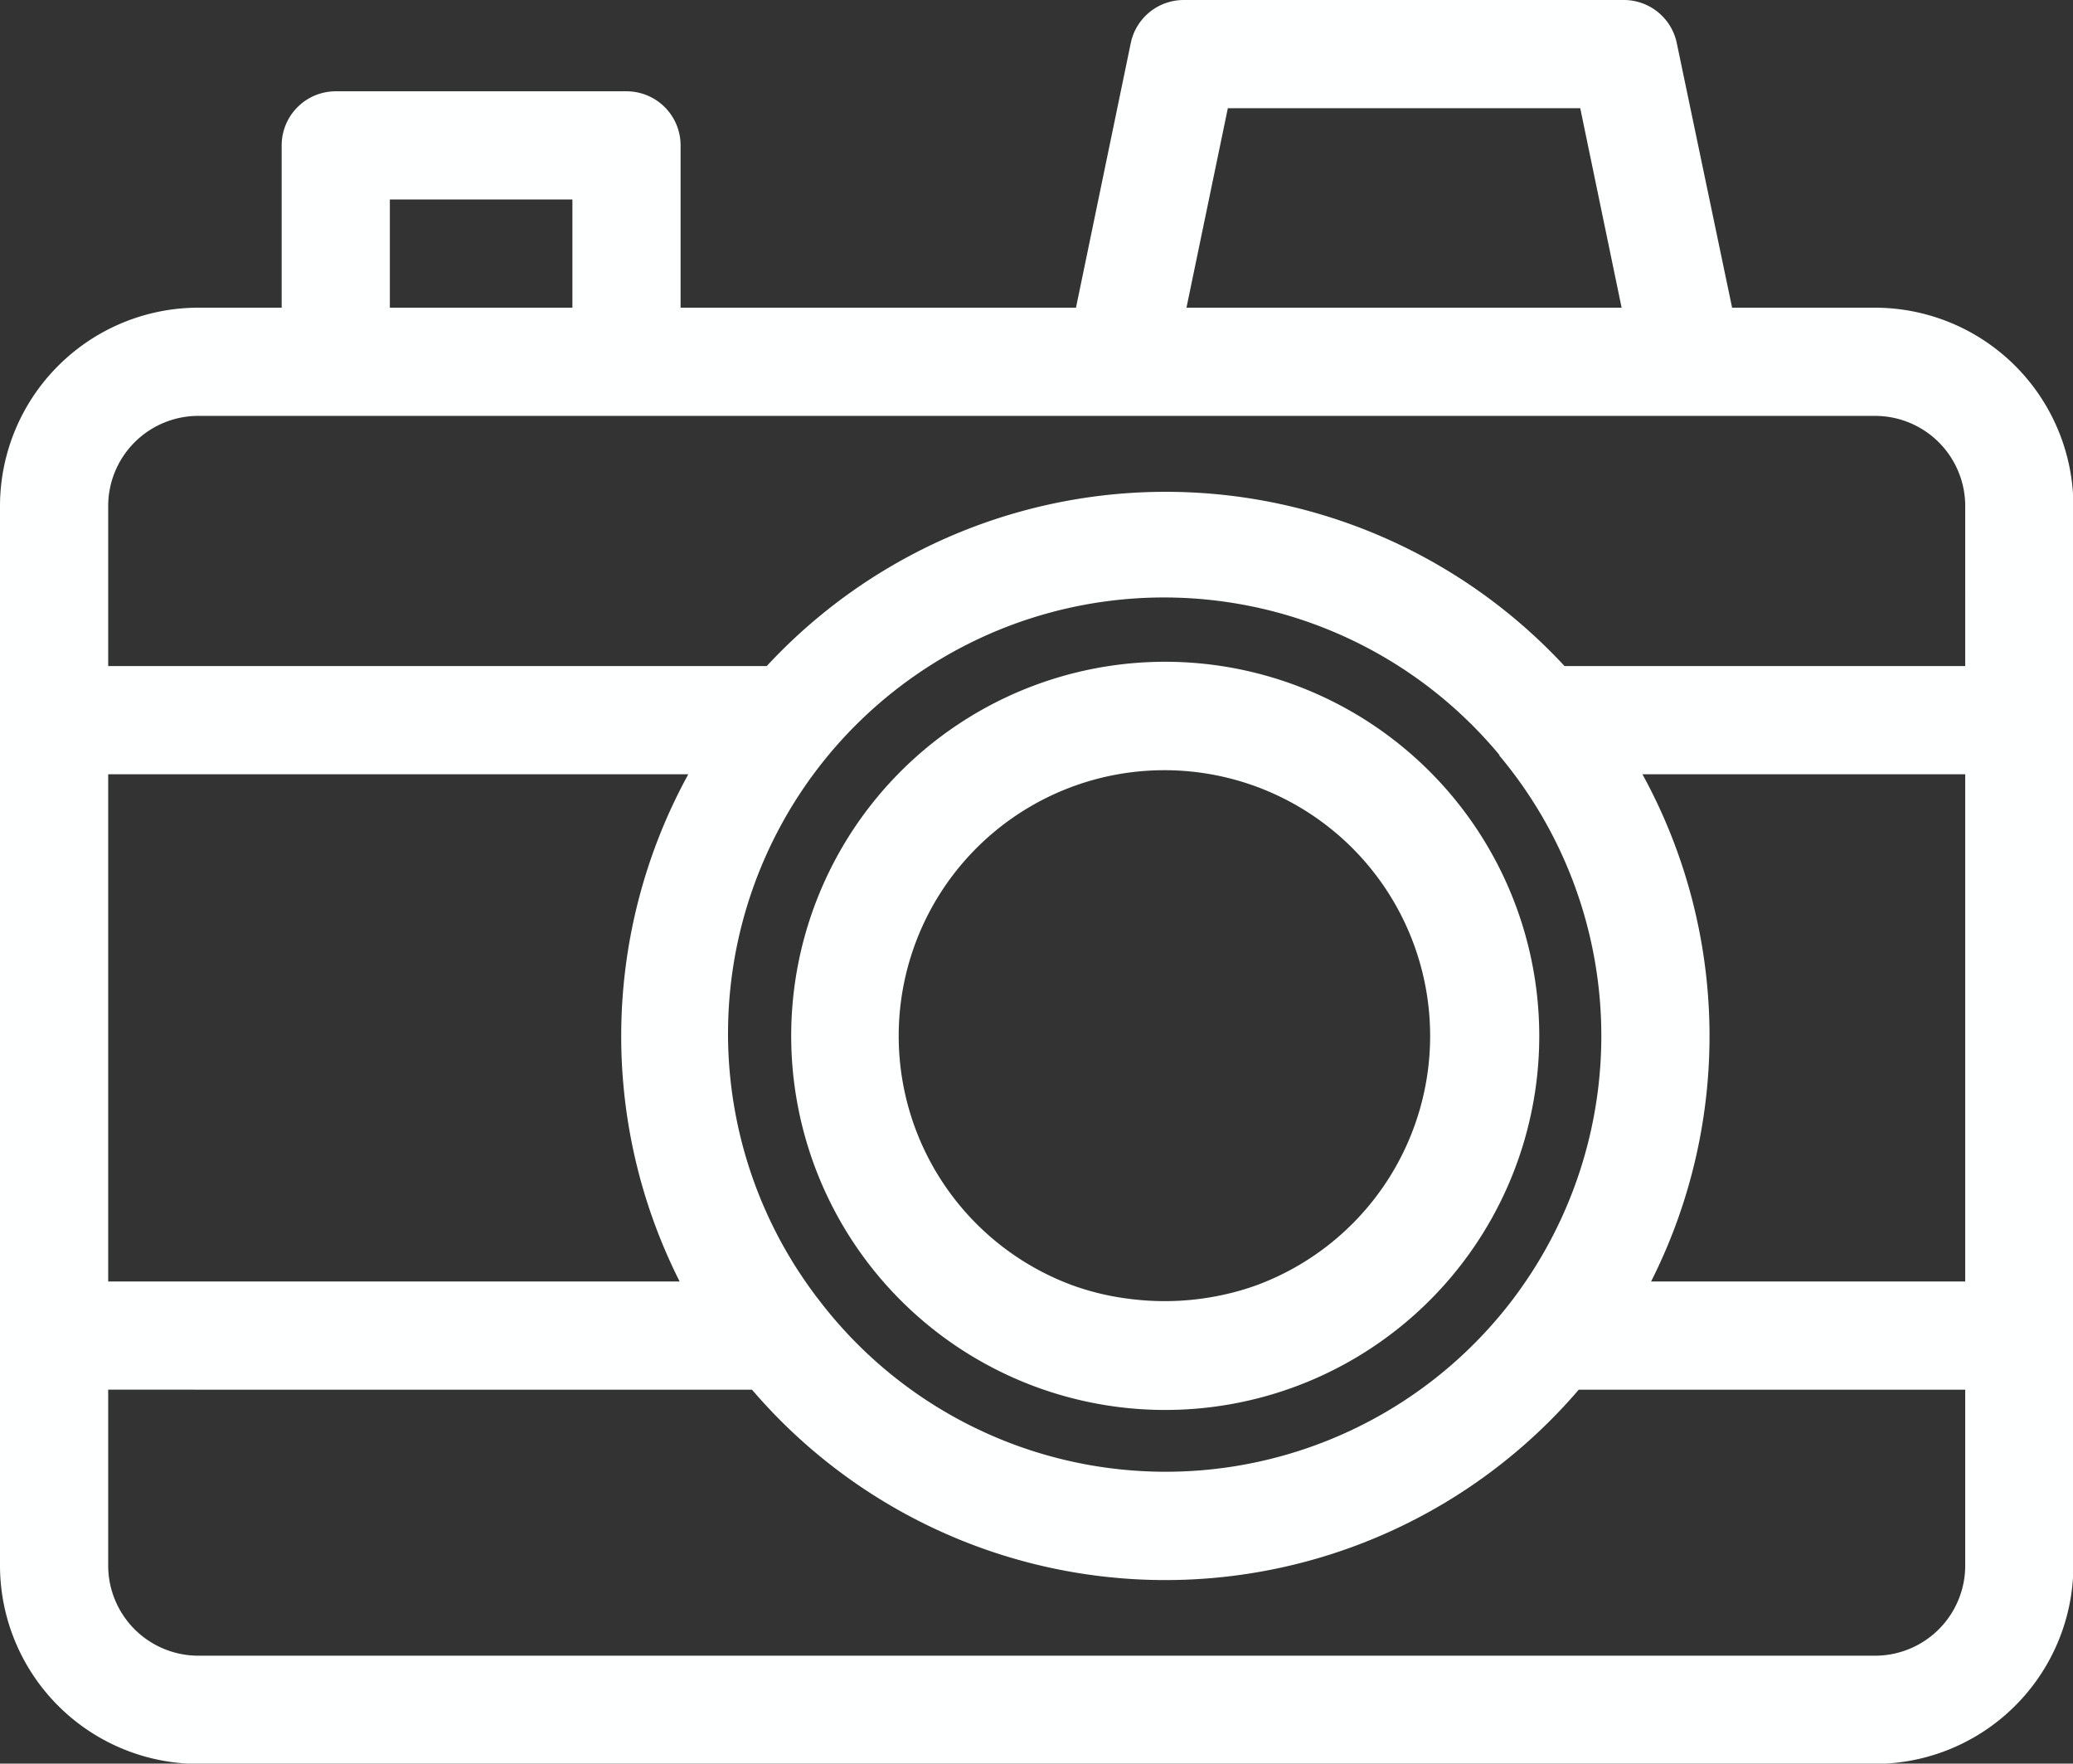
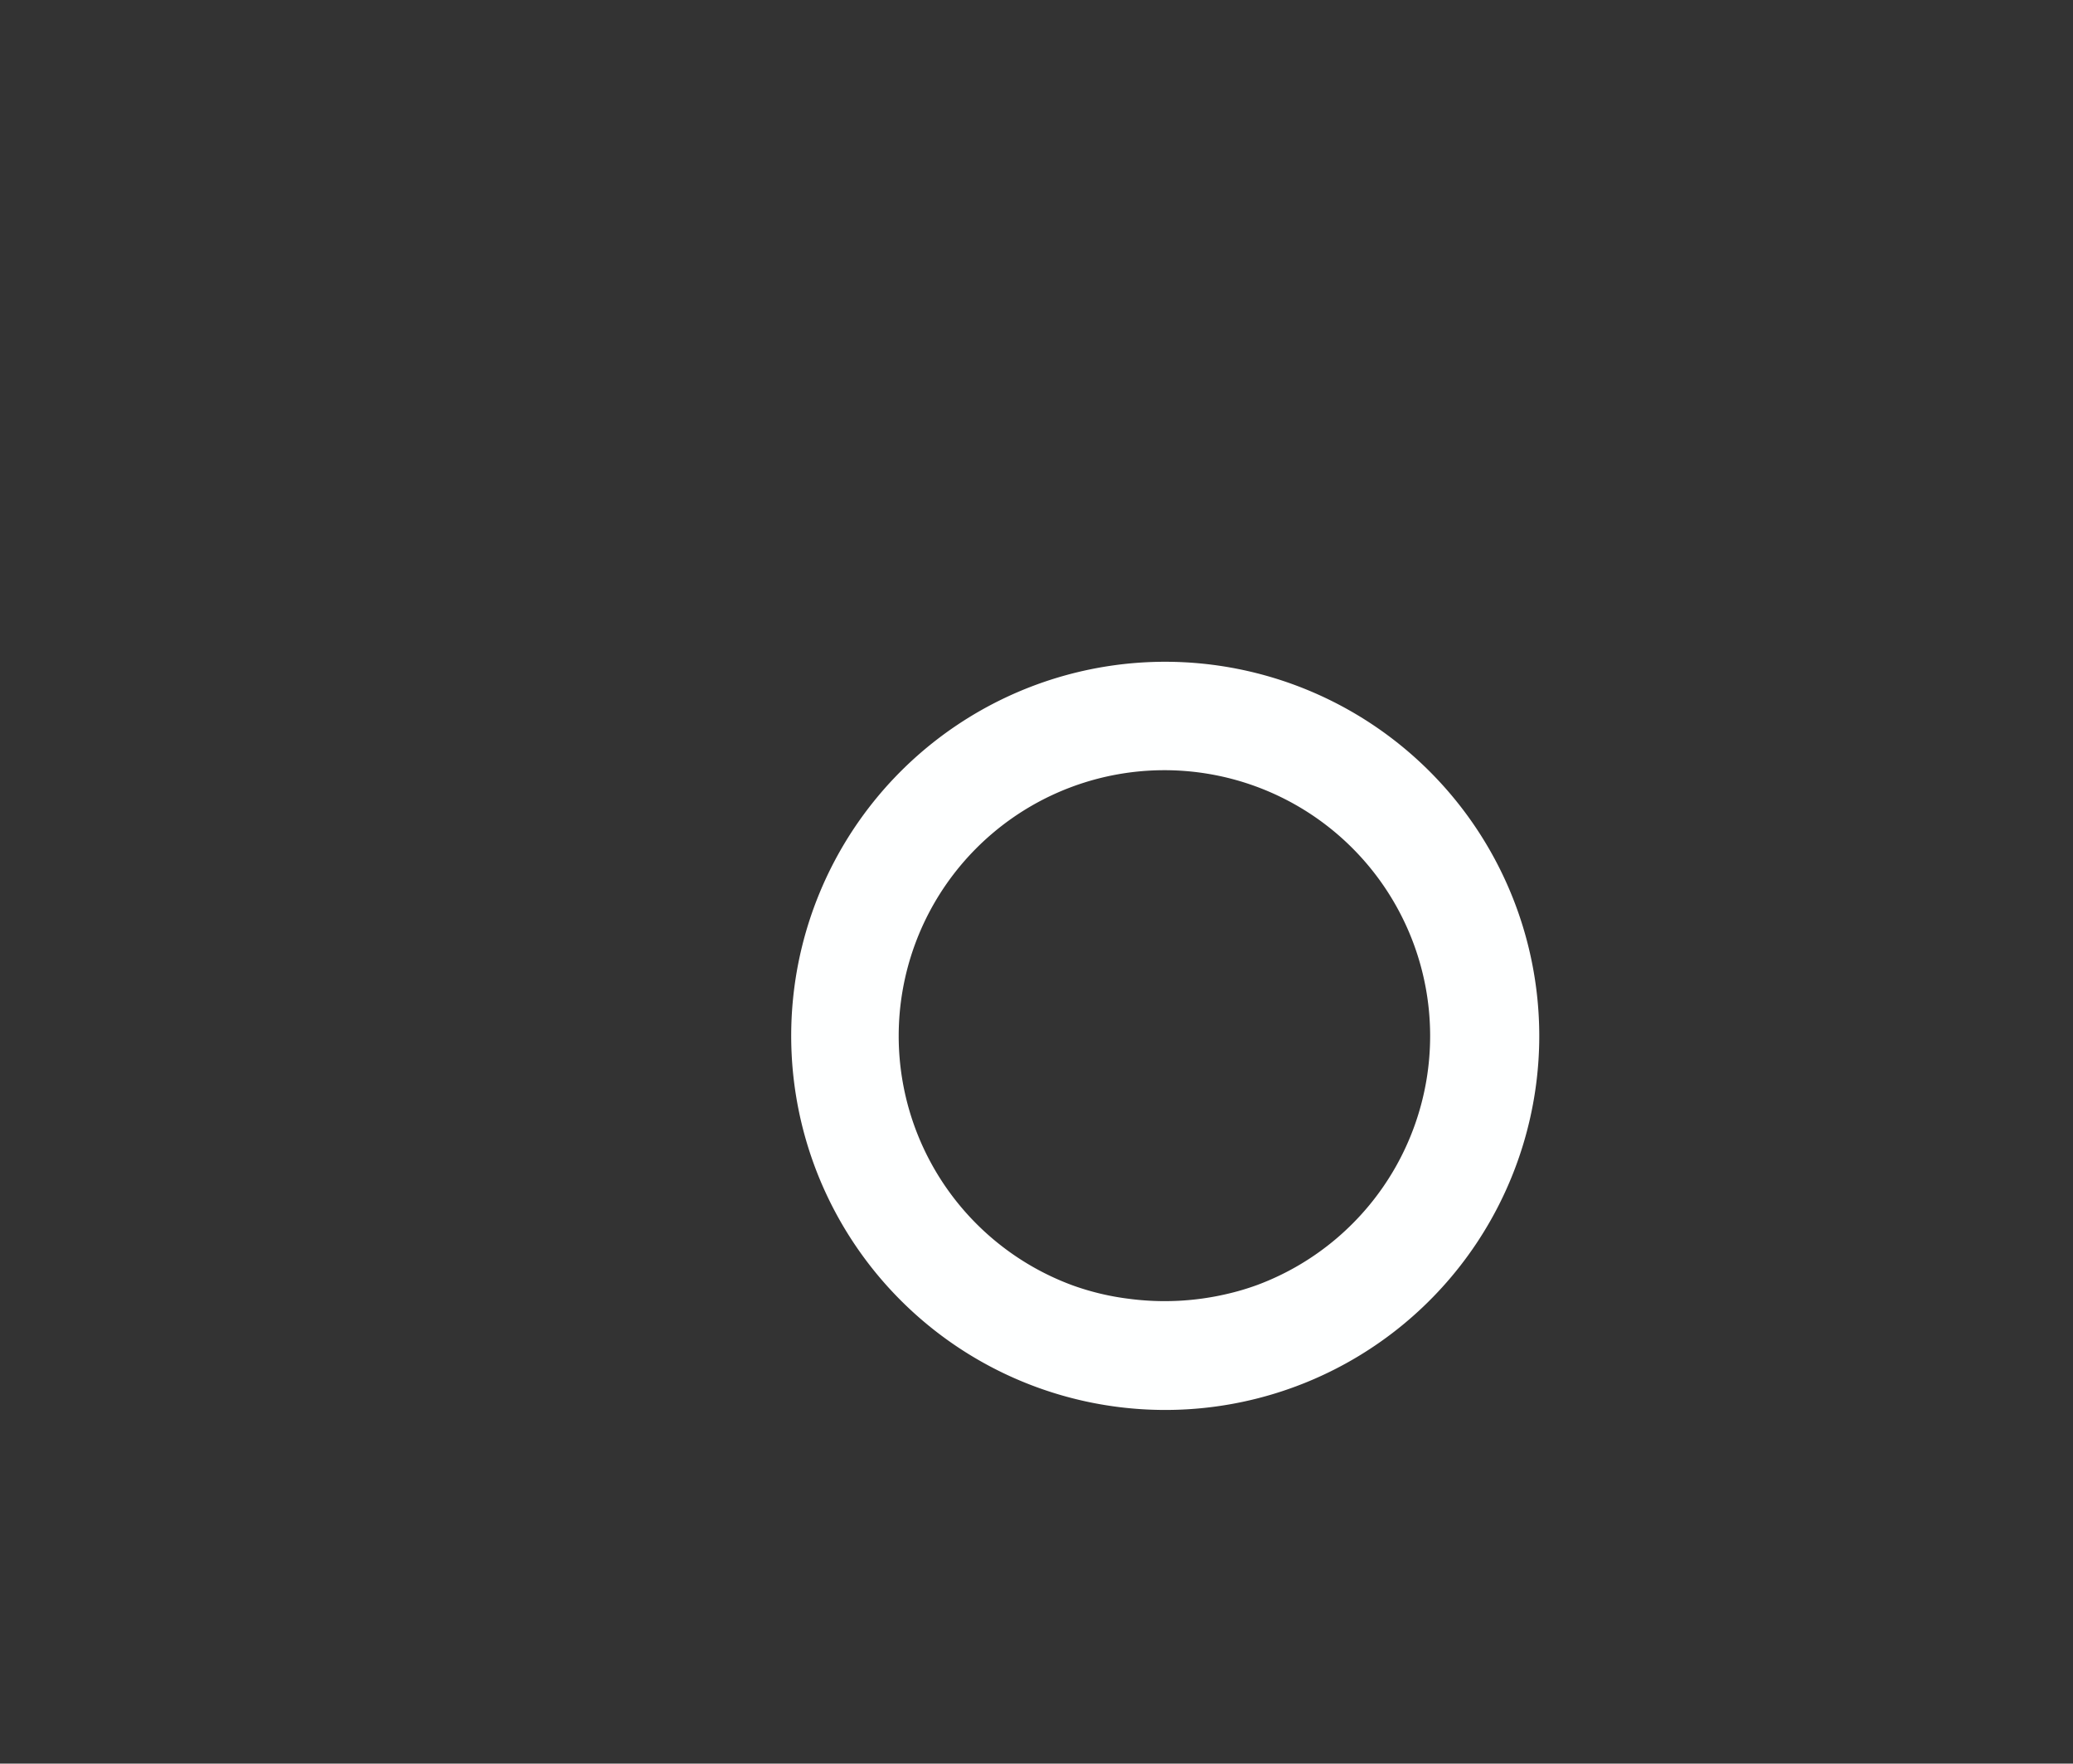
<svg xmlns="http://www.w3.org/2000/svg" fill="#feffff" height="130.4" preserveAspectRatio="xMidYMid meet" version="1" viewBox="0.0 -0.0 153.3 130.4" width="153.3" zoomAndPan="magnify">
  <rect x="0.0" y="-0.0" width="153.3" height="130.4" fill="#333333" stroke="none" />
  <g id="change1_1">
    <path d="M86.18,48.93a27.66,27.66,0,1,0,27.65,27.65A27.68,27.68,0,0,0,86.18,48.93ZM93,95a18.72,18.72,0,0,1-2.21.66,20.21,20.21,0,0,1-7.31.37,19.21,19.21,0,0,1-4.18-1A19.65,19.65,0,1,1,93,95Z" fill="inherit" />
-     <path d="M46.33,6.75H24.83a4,4,0,0,0-4,4v12H14.66A14.68,14.68,0,0,0,0,37.42v78.33a14.68,14.68,0,0,0,14.66,14.67h124a14.69,14.69,0,0,0,14.67-14.67V37.42a14.69,14.69,0,0,0-14.67-14.67H128.09L124,3.19A4,4,0,0,0,120.12,0H87.54a4,4,0,0,0-3.92,3.19L79.57,22.75H50.33v-12A4,4,0,0,0,46.33,6.75Zm-17.5,8h13.5v8H28.83Zm116.5,80H122.1a40.25,40.25,0,0,0-.64-37.5h23.87ZM110.85,55.83a32.26,32.26,0,0,1,.85,40.47h0a32.23,32.23,0,0,1-51,0h0a32.24,32.24,0,0,1,50.19-40.47ZM50.26,94.75H8V57.25H50.9a40.25,40.25,0,0,0-.64,37.5Zm88.4,27.67h-124A6.67,6.67,0,0,1,8,115.75v-13H55.61a40.23,40.23,0,0,0,61.14,0h28.58v13A6.67,6.67,0,0,1,138.66,122.42Zm6.67-85V49.25H115.7a40.21,40.21,0,0,0-59,0H8V37.42a6.67,6.67,0,0,1,6.66-6.67h124A6.67,6.67,0,0,1,145.33,37.42ZM90.8,8h26.06l3.06,14.75H87.74Z" fill="inherit" />
  </g>
</svg>